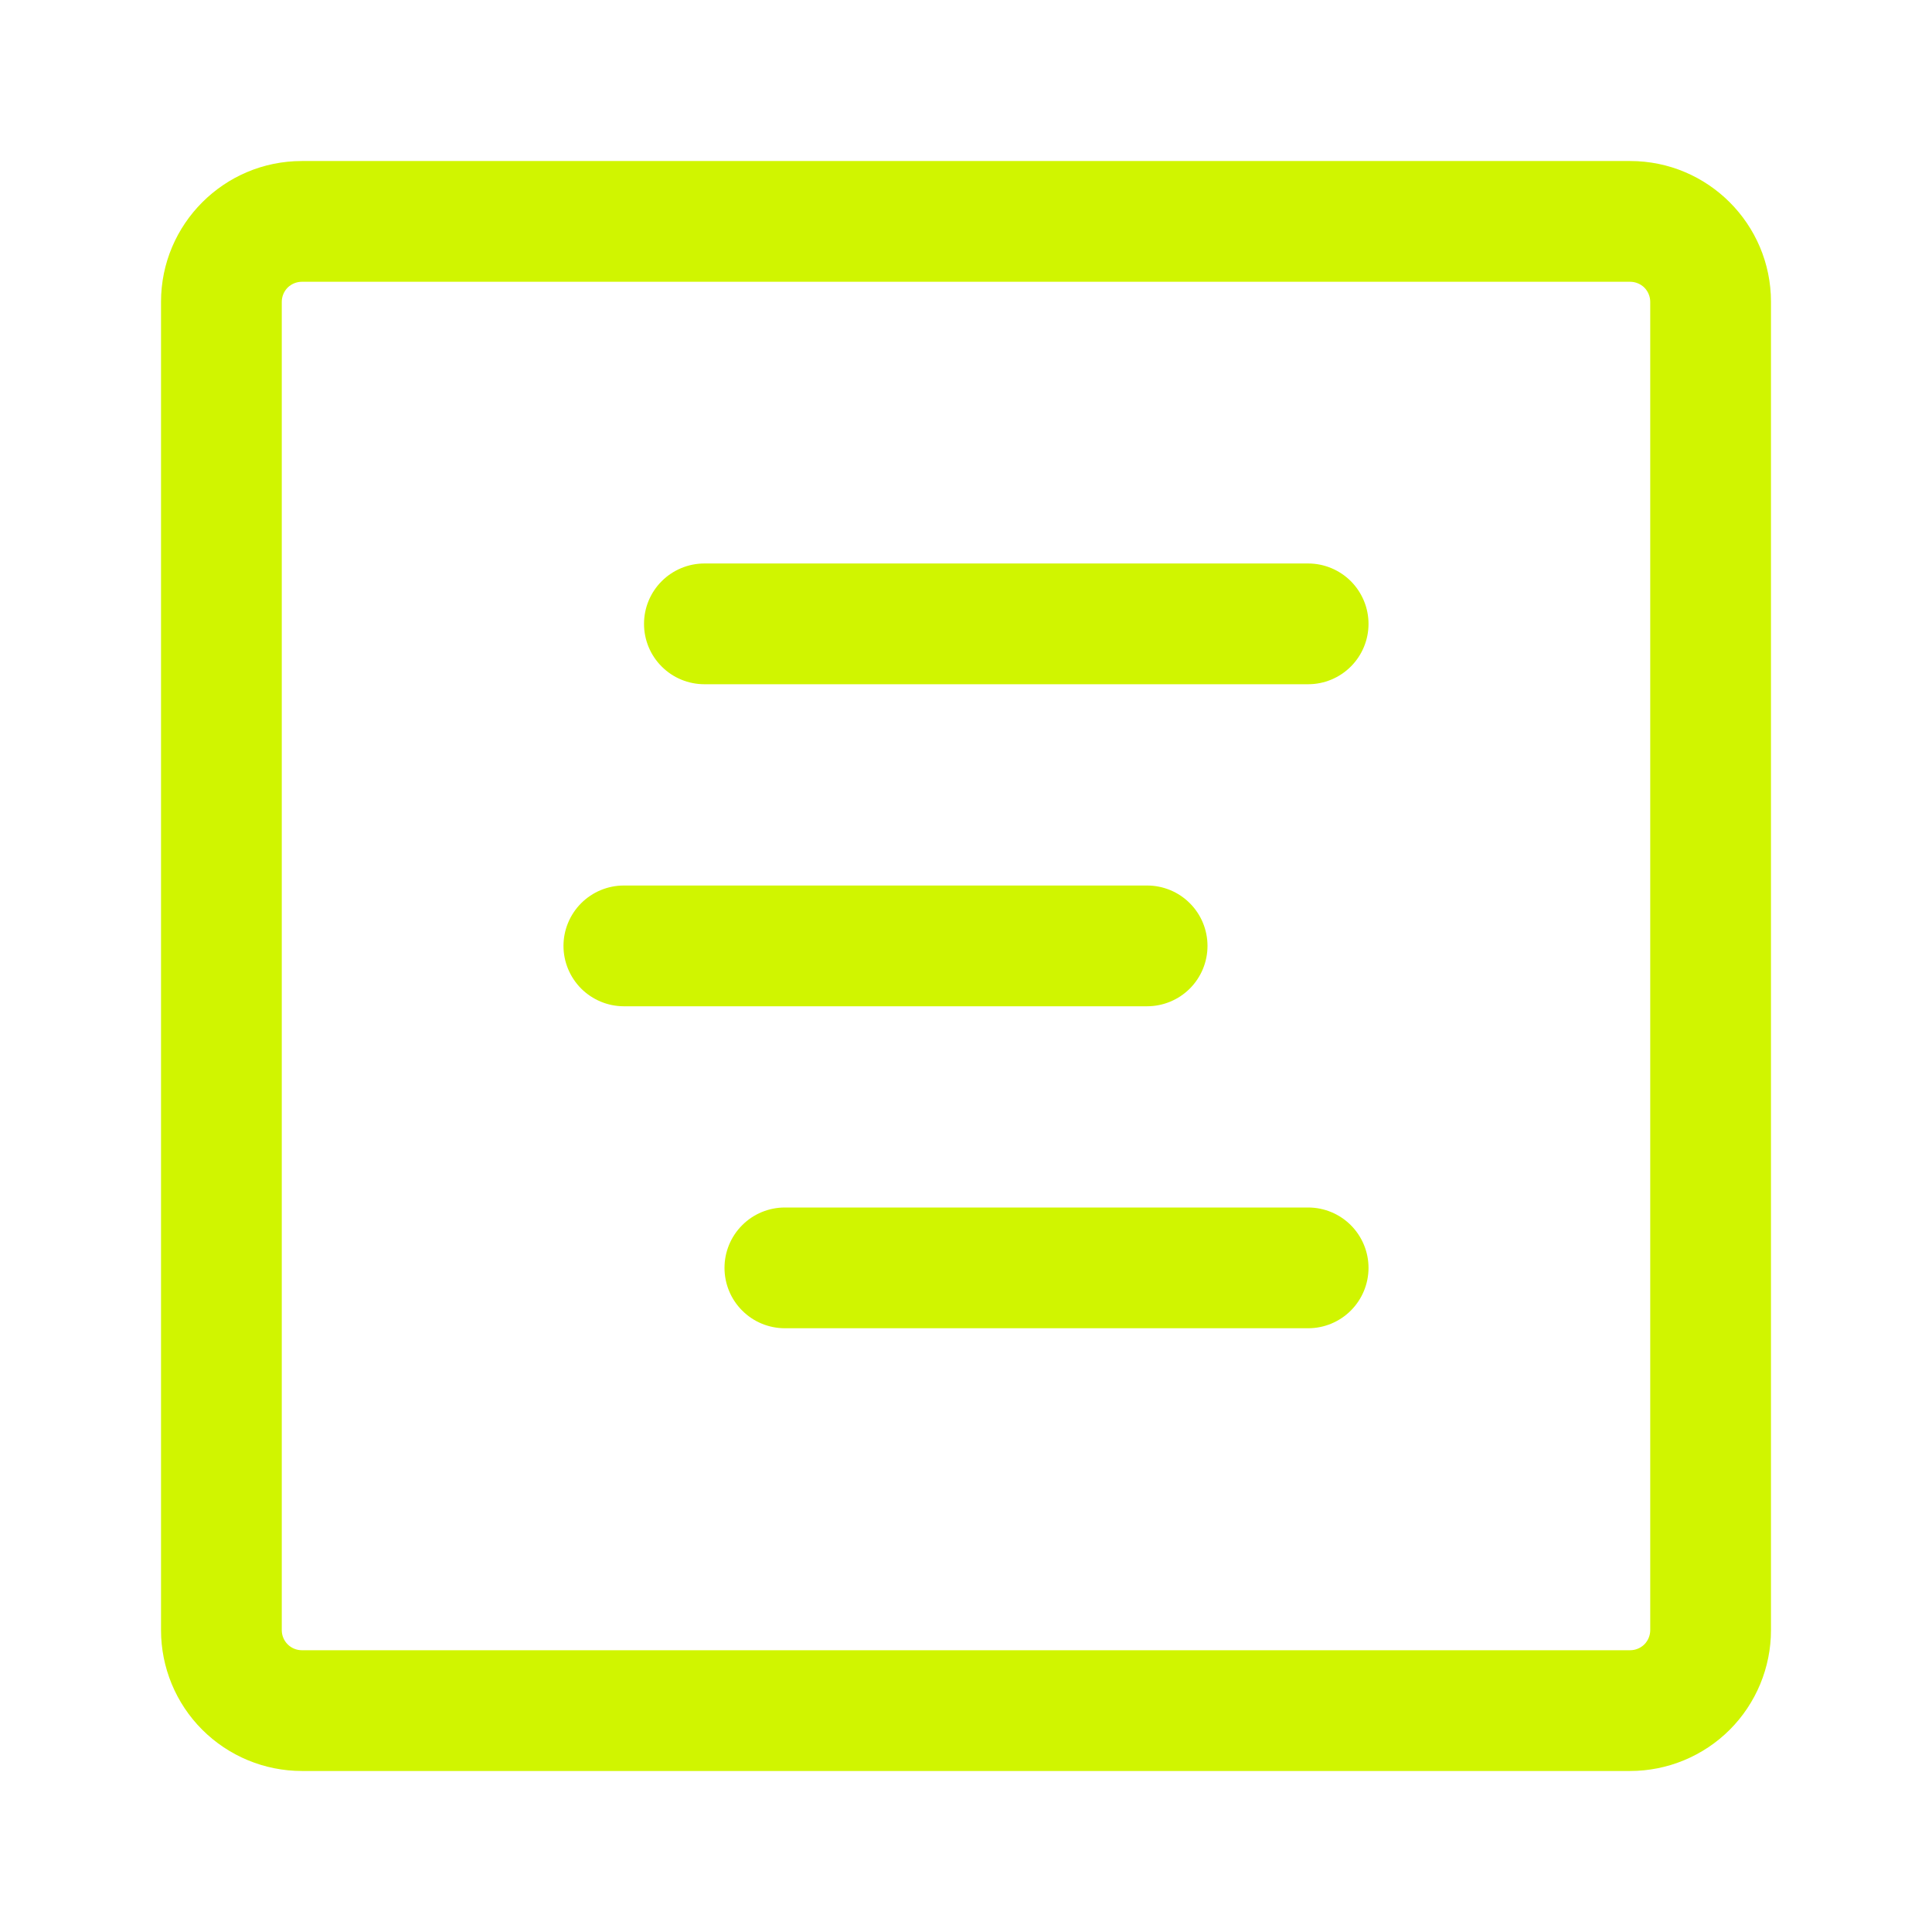
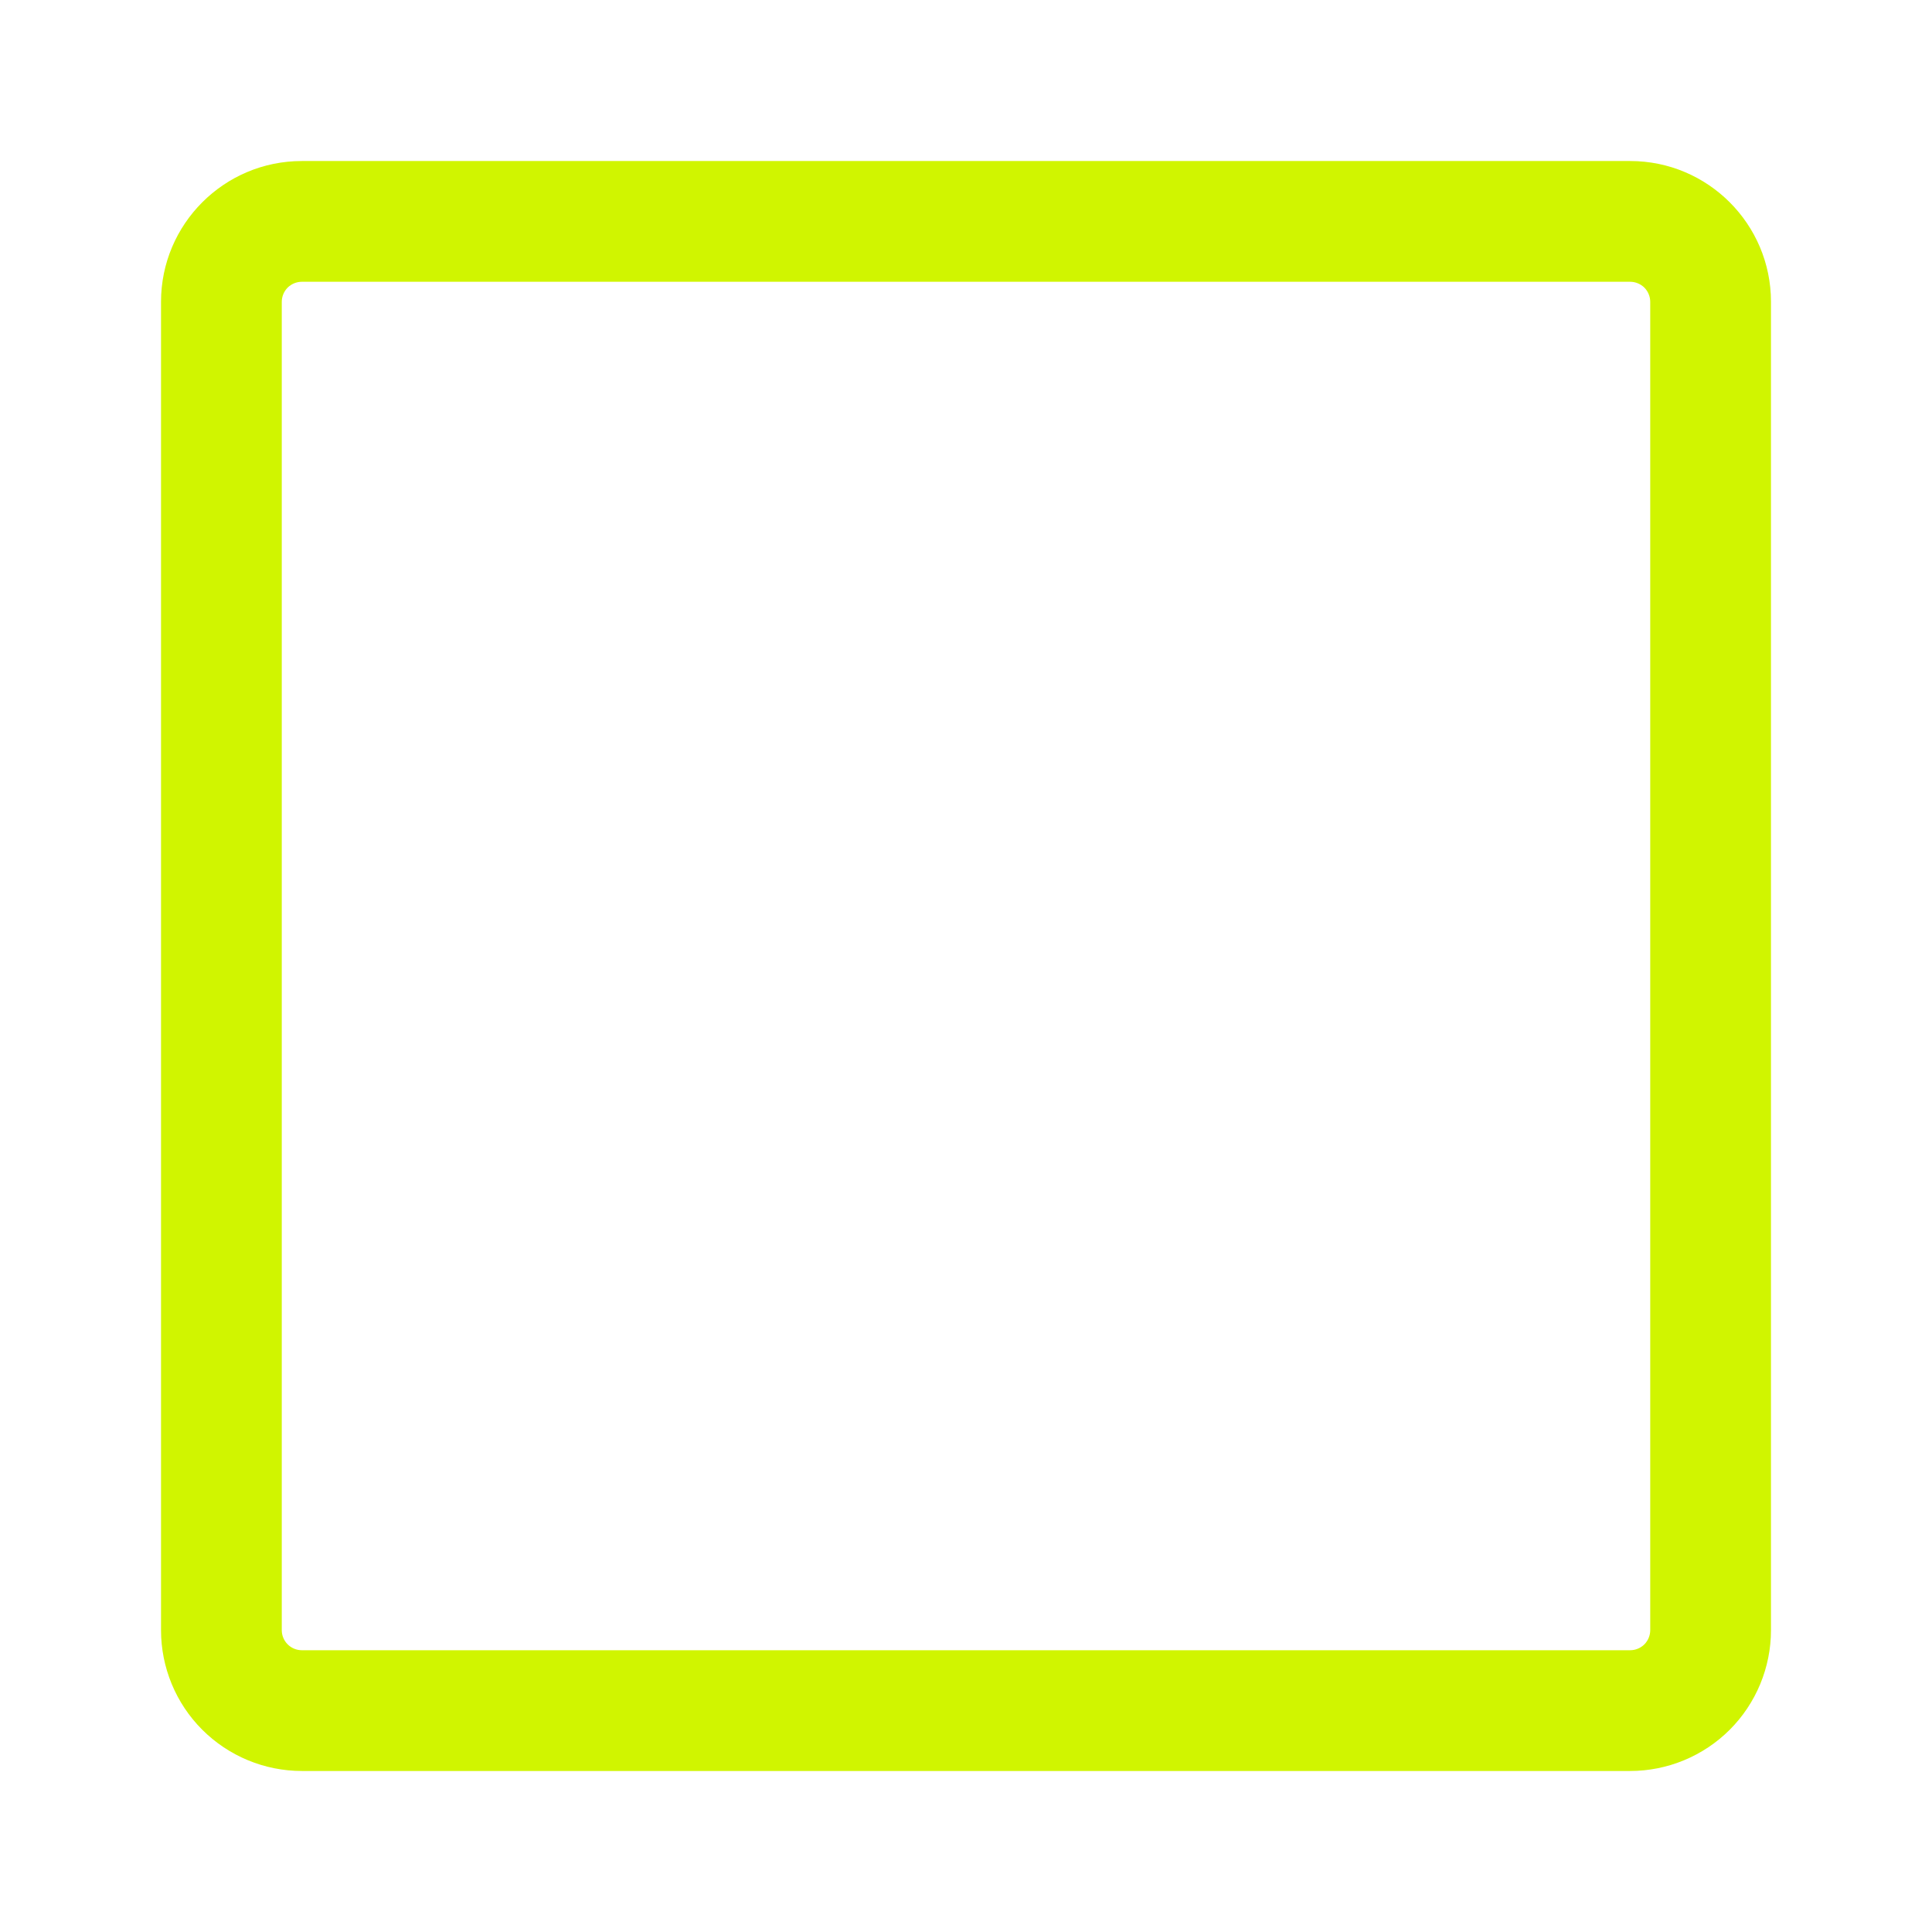
<svg xmlns="http://www.w3.org/2000/svg" width="32" height="32" viewBox="0 0 32 32" fill="none">
-   <path d="M11.667 9.333C11.402 9.333 11.147 9.439 10.96 9.626C10.772 9.814 10.667 10.068 10.667 10.333C10.667 10.599 10.772 10.853 10.96 11.04C11.147 11.228 11.402 11.333 11.667 11.333H21.667C21.932 11.333 22.186 11.228 22.374 11.04C22.561 10.853 22.667 10.599 22.667 10.333C22.667 10.068 22.561 9.814 22.374 9.626C22.186 9.439 21.932 9.333 21.667 9.333H11.667ZM9.333 15.667C9.333 15.402 9.439 15.147 9.626 14.96C9.814 14.772 10.068 14.667 10.333 14.667H19C19.265 14.667 19.52 14.772 19.707 14.96C19.895 15.147 20 15.402 20 15.667C20 15.932 19.895 16.186 19.707 16.374C19.52 16.561 19.265 16.667 19 16.667H10.333C10.068 16.667 9.814 16.561 9.626 16.374C9.439 16.186 9.333 15.932 9.333 15.667ZM13 20C12.735 20 12.48 20.105 12.293 20.293C12.105 20.48 12 20.735 12 21C12 21.265 12.105 21.52 12.293 21.707C12.48 21.895 12.735 22 13 22H21.667C21.932 22 22.186 21.895 22.374 21.707C22.561 21.52 22.667 21.265 22.667 21C22.667 20.735 22.561 20.48 22.374 20.293C22.186 20.105 21.932 20 21.667 20H13Z" fill="#D0F500" />
  <path d="M2.667 5C2.667 3.712 3.712 2.667 5 2.667H27C28.288 2.667 29.333 3.712 29.333 5V27C29.333 27.619 29.087 28.212 28.65 28.65C28.212 29.087 27.619 29.333 27 29.333H5C4.381 29.333 3.788 29.087 3.35 28.65C2.912 28.212 2.667 27.619 2.667 27V5ZM5 4.667C4.912 4.667 4.827 4.702 4.764 4.764C4.702 4.827 4.667 4.912 4.667 5V27C4.667 27.184 4.816 27.333 5 27.333H27C27.088 27.333 27.173 27.298 27.236 27.236C27.298 27.173 27.333 27.088 27.333 27V5C27.333 4.912 27.298 4.827 27.236 4.764C27.173 4.702 27.088 4.667 27 4.667H5Z" fill="#D0F500" />
</svg>